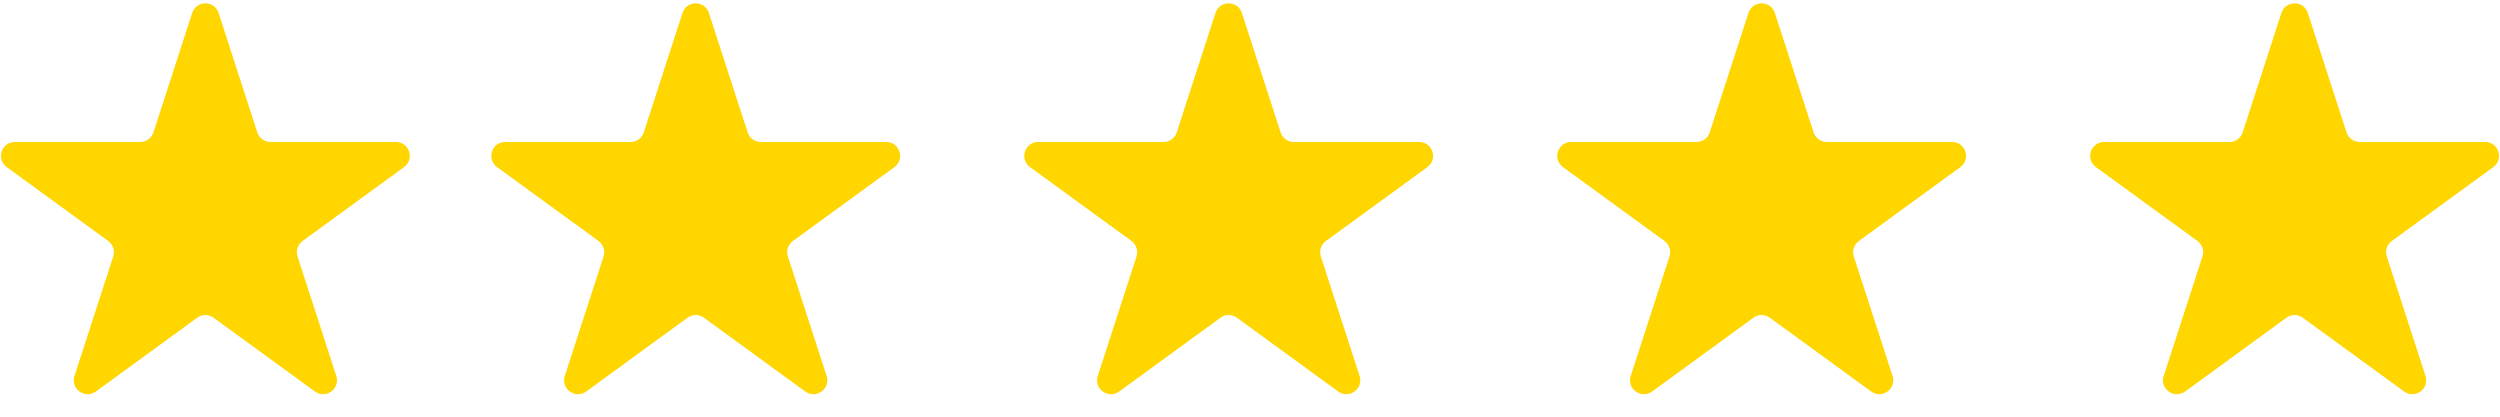
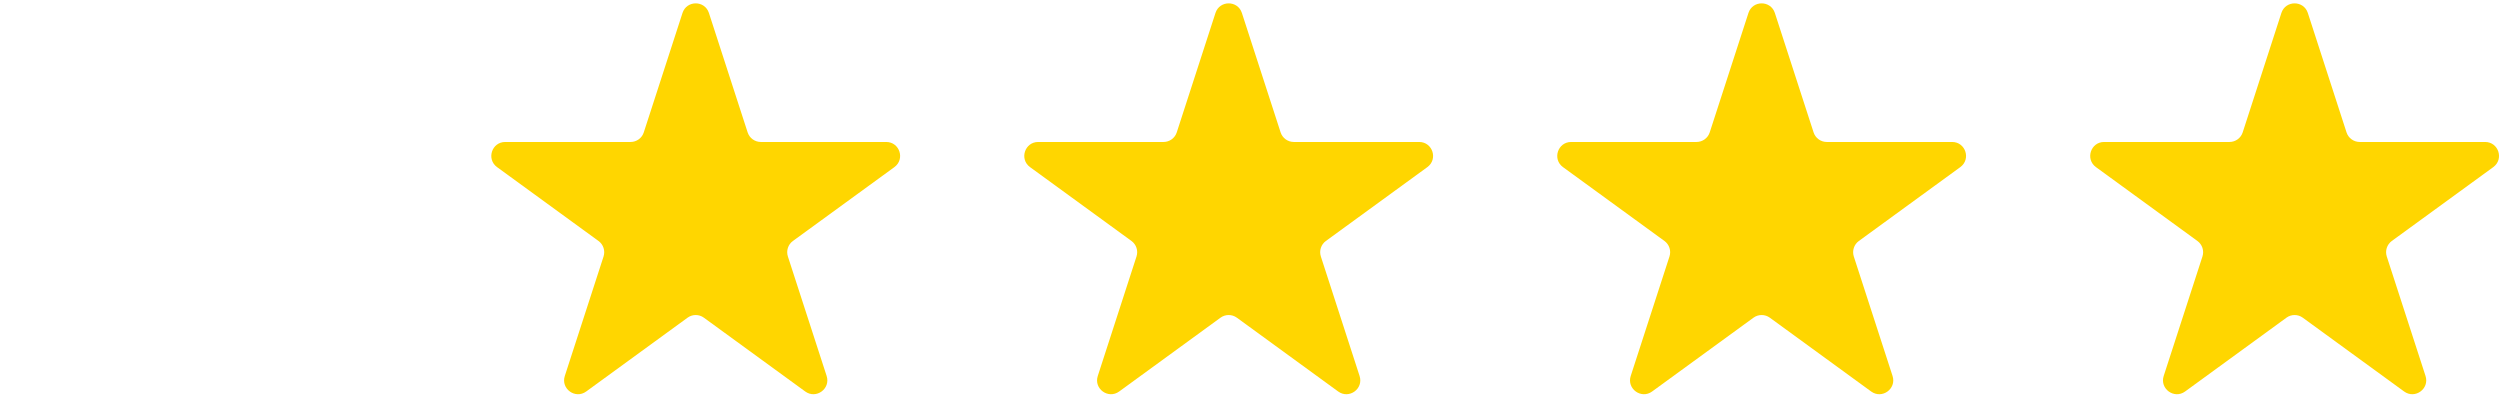
<svg xmlns="http://www.w3.org/2000/svg" width="90" height="15" viewBox="0 0 90 15" fill="none">
-   <path d="M6.918 0.467C7.068 0.006 7.72 0.006 7.87 0.467L9.263 4.766C9.33 4.972 9.522 5.111 9.739 5.111H14.252C14.736 5.111 14.937 5.731 14.546 6.016L10.893 8.675C10.718 8.802 10.645 9.028 10.712 9.234L12.107 13.535C12.256 13.996 11.729 14.379 11.337 14.094L7.688 11.437C7.513 11.309 7.275 11.309 7.1 11.437L3.451 14.094C3.059 14.379 2.532 13.996 2.681 13.535L4.076 9.234C4.143 9.028 4.069 8.802 3.895 8.675L0.242 6.016C-0.149 5.731 0.052 5.111 0.536 5.111H5.049C5.266 5.111 5.458 4.972 5.525 4.766L6.918 0.467Z" fill="#FFD600" />
  <path d="M24.57 0.467C24.72 0.006 25.372 0.006 25.521 0.467L26.915 4.766C26.982 4.972 27.174 5.111 27.391 5.111H31.904C32.388 5.111 32.589 5.731 32.198 6.016L28.545 8.675C28.37 8.802 28.297 9.028 28.364 9.234L29.759 13.535C29.908 13.996 29.38 14.379 28.989 14.094L25.34 11.437C25.165 11.309 24.927 11.309 24.752 11.437L21.103 14.094C20.711 14.379 20.183 13.996 20.333 13.535L21.728 9.234C21.794 9.028 21.721 8.802 21.546 8.675L17.894 6.016C17.502 5.731 17.704 5.111 18.188 5.111H22.701C22.917 5.111 23.11 4.972 23.176 4.766L24.57 0.467Z" fill="#FFD600" />
  <path d="M62.944 0.467C63.093 0.006 63.745 0.006 63.895 0.467L65.289 4.766C65.356 4.972 65.548 5.111 65.764 5.111H70.277C70.761 5.111 70.963 5.731 70.571 6.016L66.919 8.675C66.744 8.802 66.671 9.028 66.737 9.234L68.132 13.535C68.281 13.996 67.754 14.379 67.362 14.094L63.714 11.437C63.538 11.309 63.3 11.309 63.125 11.437L59.476 14.094C59.085 14.379 58.557 13.996 58.706 13.535L60.101 9.234C60.168 9.028 60.095 8.802 59.92 8.675L56.267 6.016C55.876 5.731 56.078 5.111 56.562 5.111H61.074C61.291 5.111 61.483 4.972 61.55 4.766L62.944 0.467Z" fill="#FFD600" />
  <path d="M43.757 0.467C43.906 0.006 44.559 0.006 44.708 0.467L46.102 4.766C46.169 4.972 46.361 5.111 46.578 5.111H51.09C51.574 5.111 51.776 5.731 51.385 6.016L47.732 8.675C47.557 8.802 47.484 9.028 47.551 9.234L48.945 13.535C49.095 13.996 48.567 14.379 48.175 14.094L44.527 11.437C44.351 11.309 44.114 11.309 43.938 11.437L40.29 14.094C39.898 14.379 39.37 13.996 39.52 13.535L40.914 9.234C40.981 9.028 40.908 8.802 40.733 8.675L37.081 6.016C36.689 5.731 36.891 5.111 37.375 5.111H41.888C42.104 5.111 42.296 4.972 42.363 4.766L43.757 0.467Z" fill="#FFD600" />
  <path d="M82.13 0.467C82.28 0.006 82.932 0.006 83.082 0.467L84.475 4.766C84.542 4.972 84.734 5.111 84.951 5.111H89.464C89.948 5.111 90.149 5.731 89.758 6.016L86.105 8.675C85.931 8.802 85.857 9.028 85.924 9.234L87.319 13.535C87.468 13.996 86.941 14.379 86.549 14.094L82.9 11.437C82.725 11.309 82.487 11.309 82.312 11.437L78.663 14.094C78.272 14.379 77.744 13.996 77.893 13.535L79.288 9.234C79.355 9.028 79.282 8.802 79.107 8.675L75.454 6.016C75.063 5.731 75.264 5.111 75.748 5.111H80.261C80.478 5.111 80.67 4.972 80.737 4.766L82.13 0.467Z" fill="#FFD600" />
</svg>